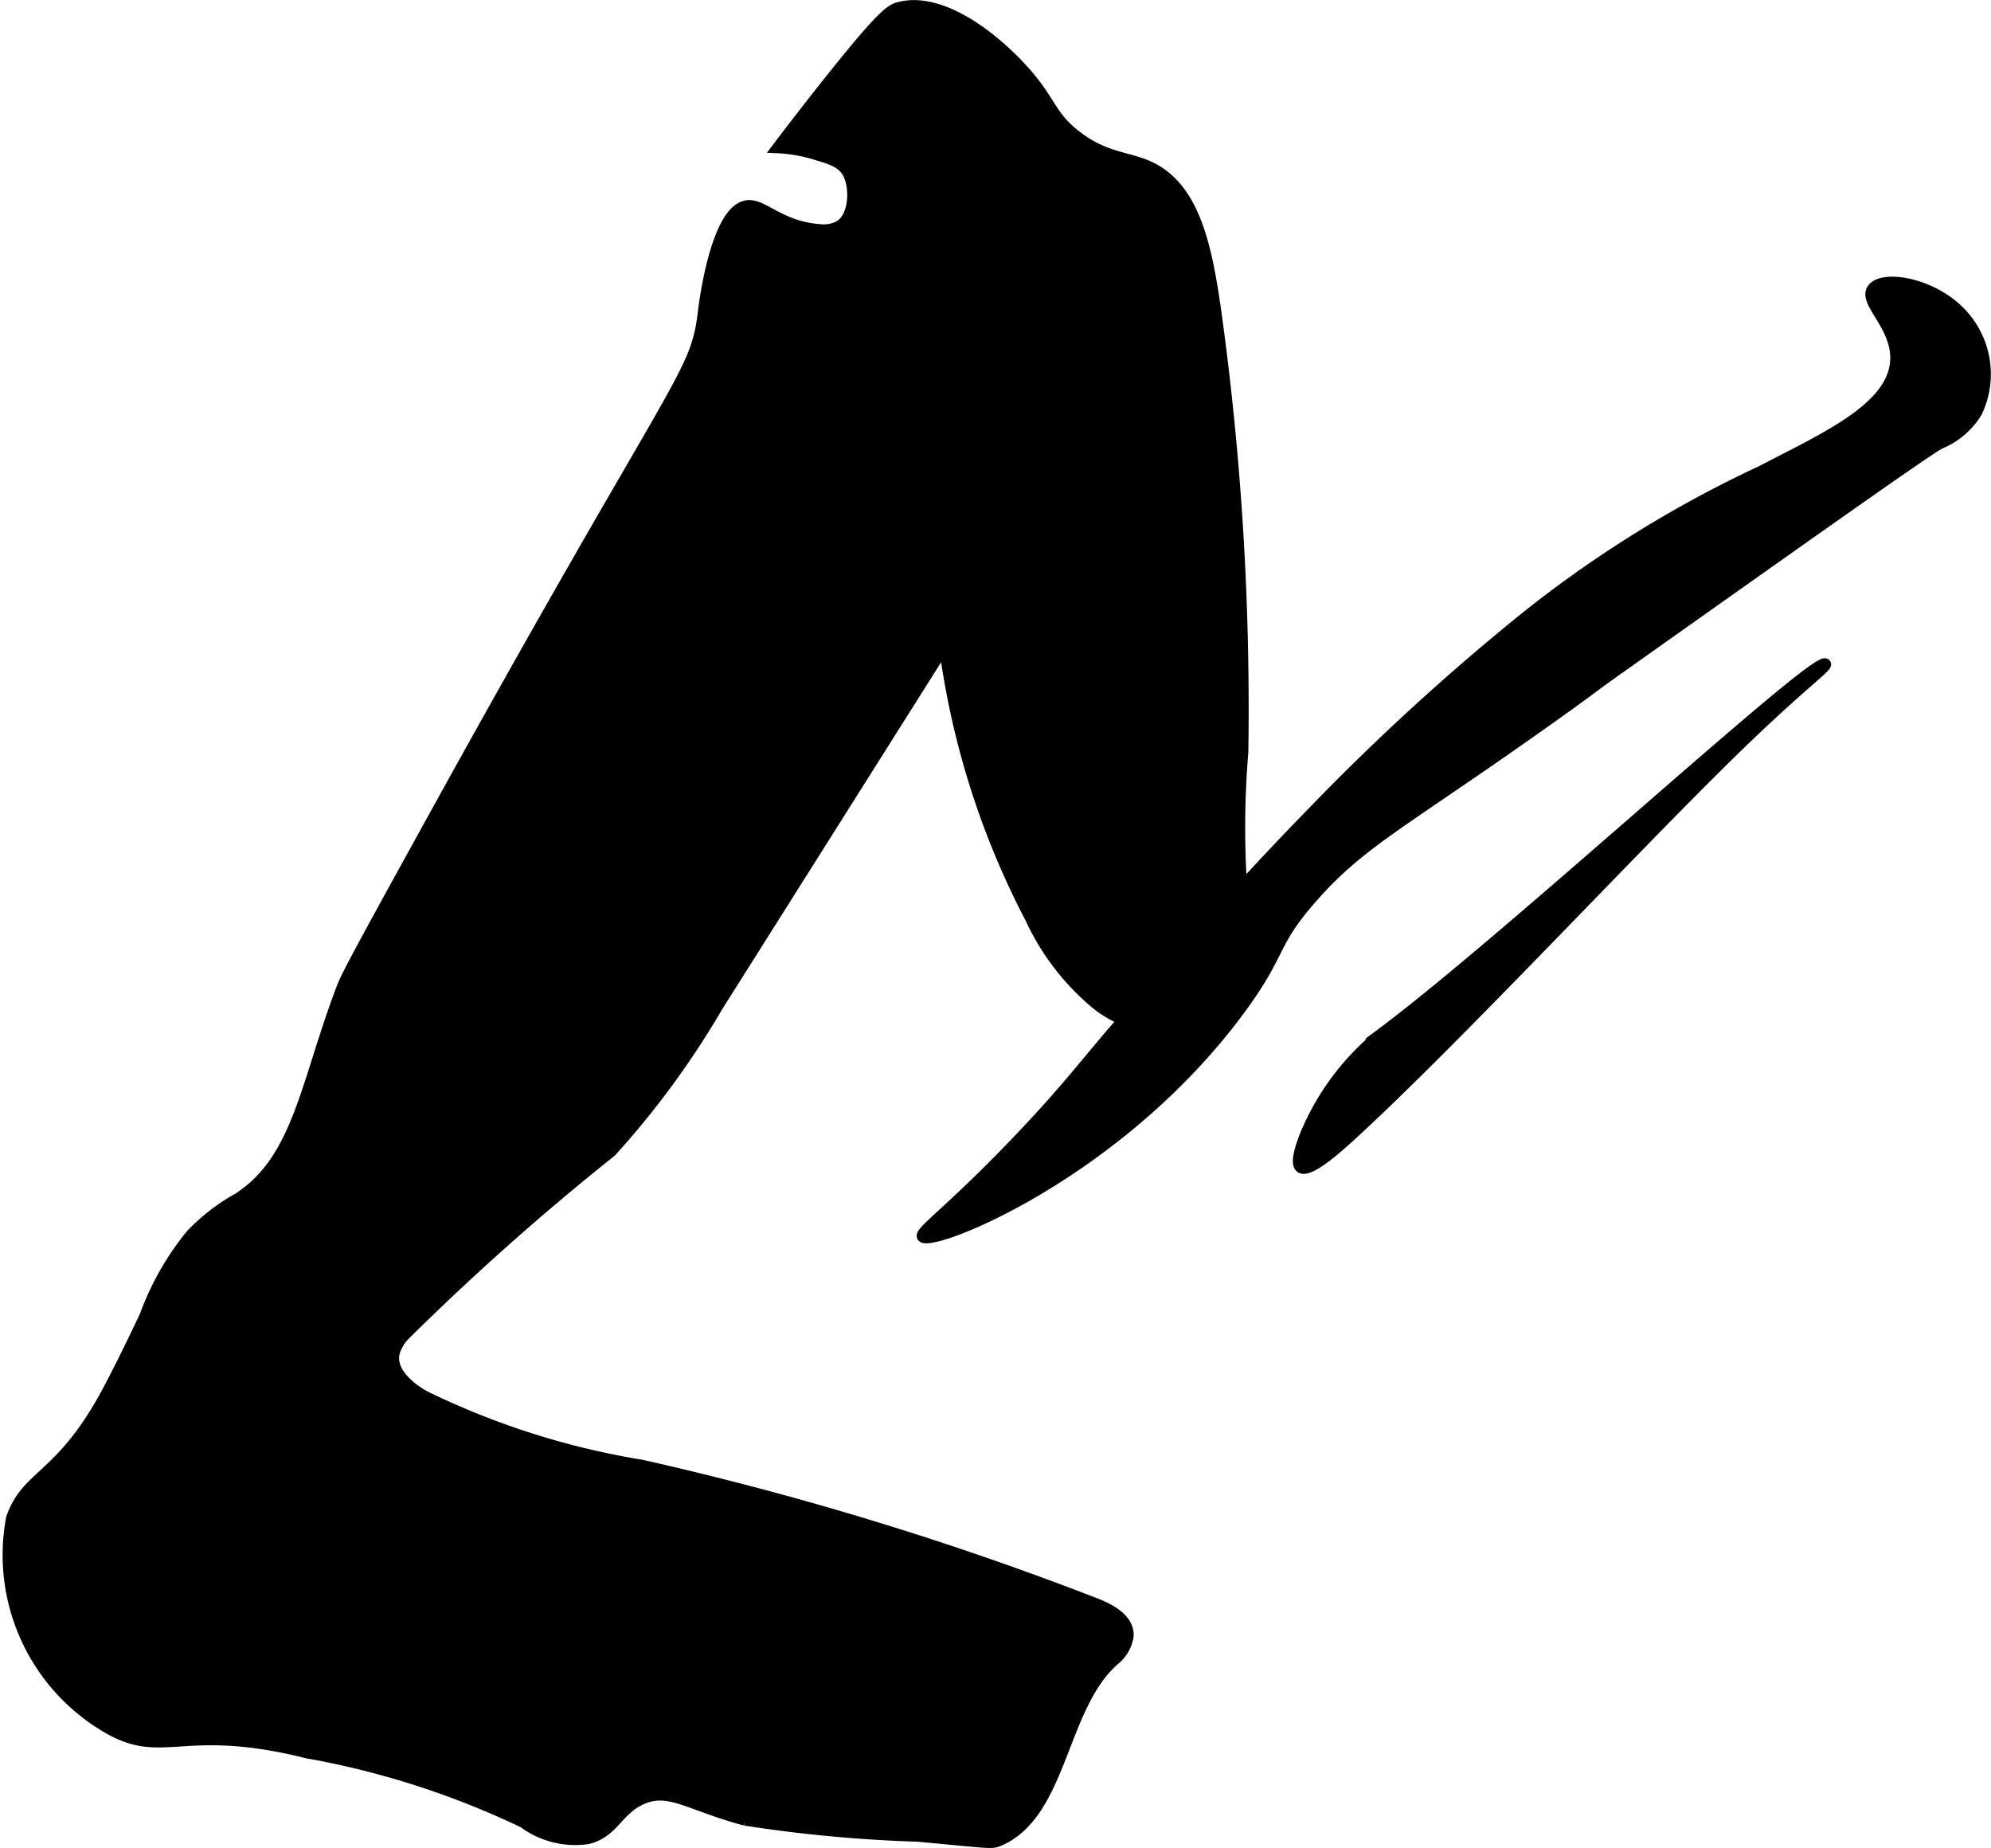
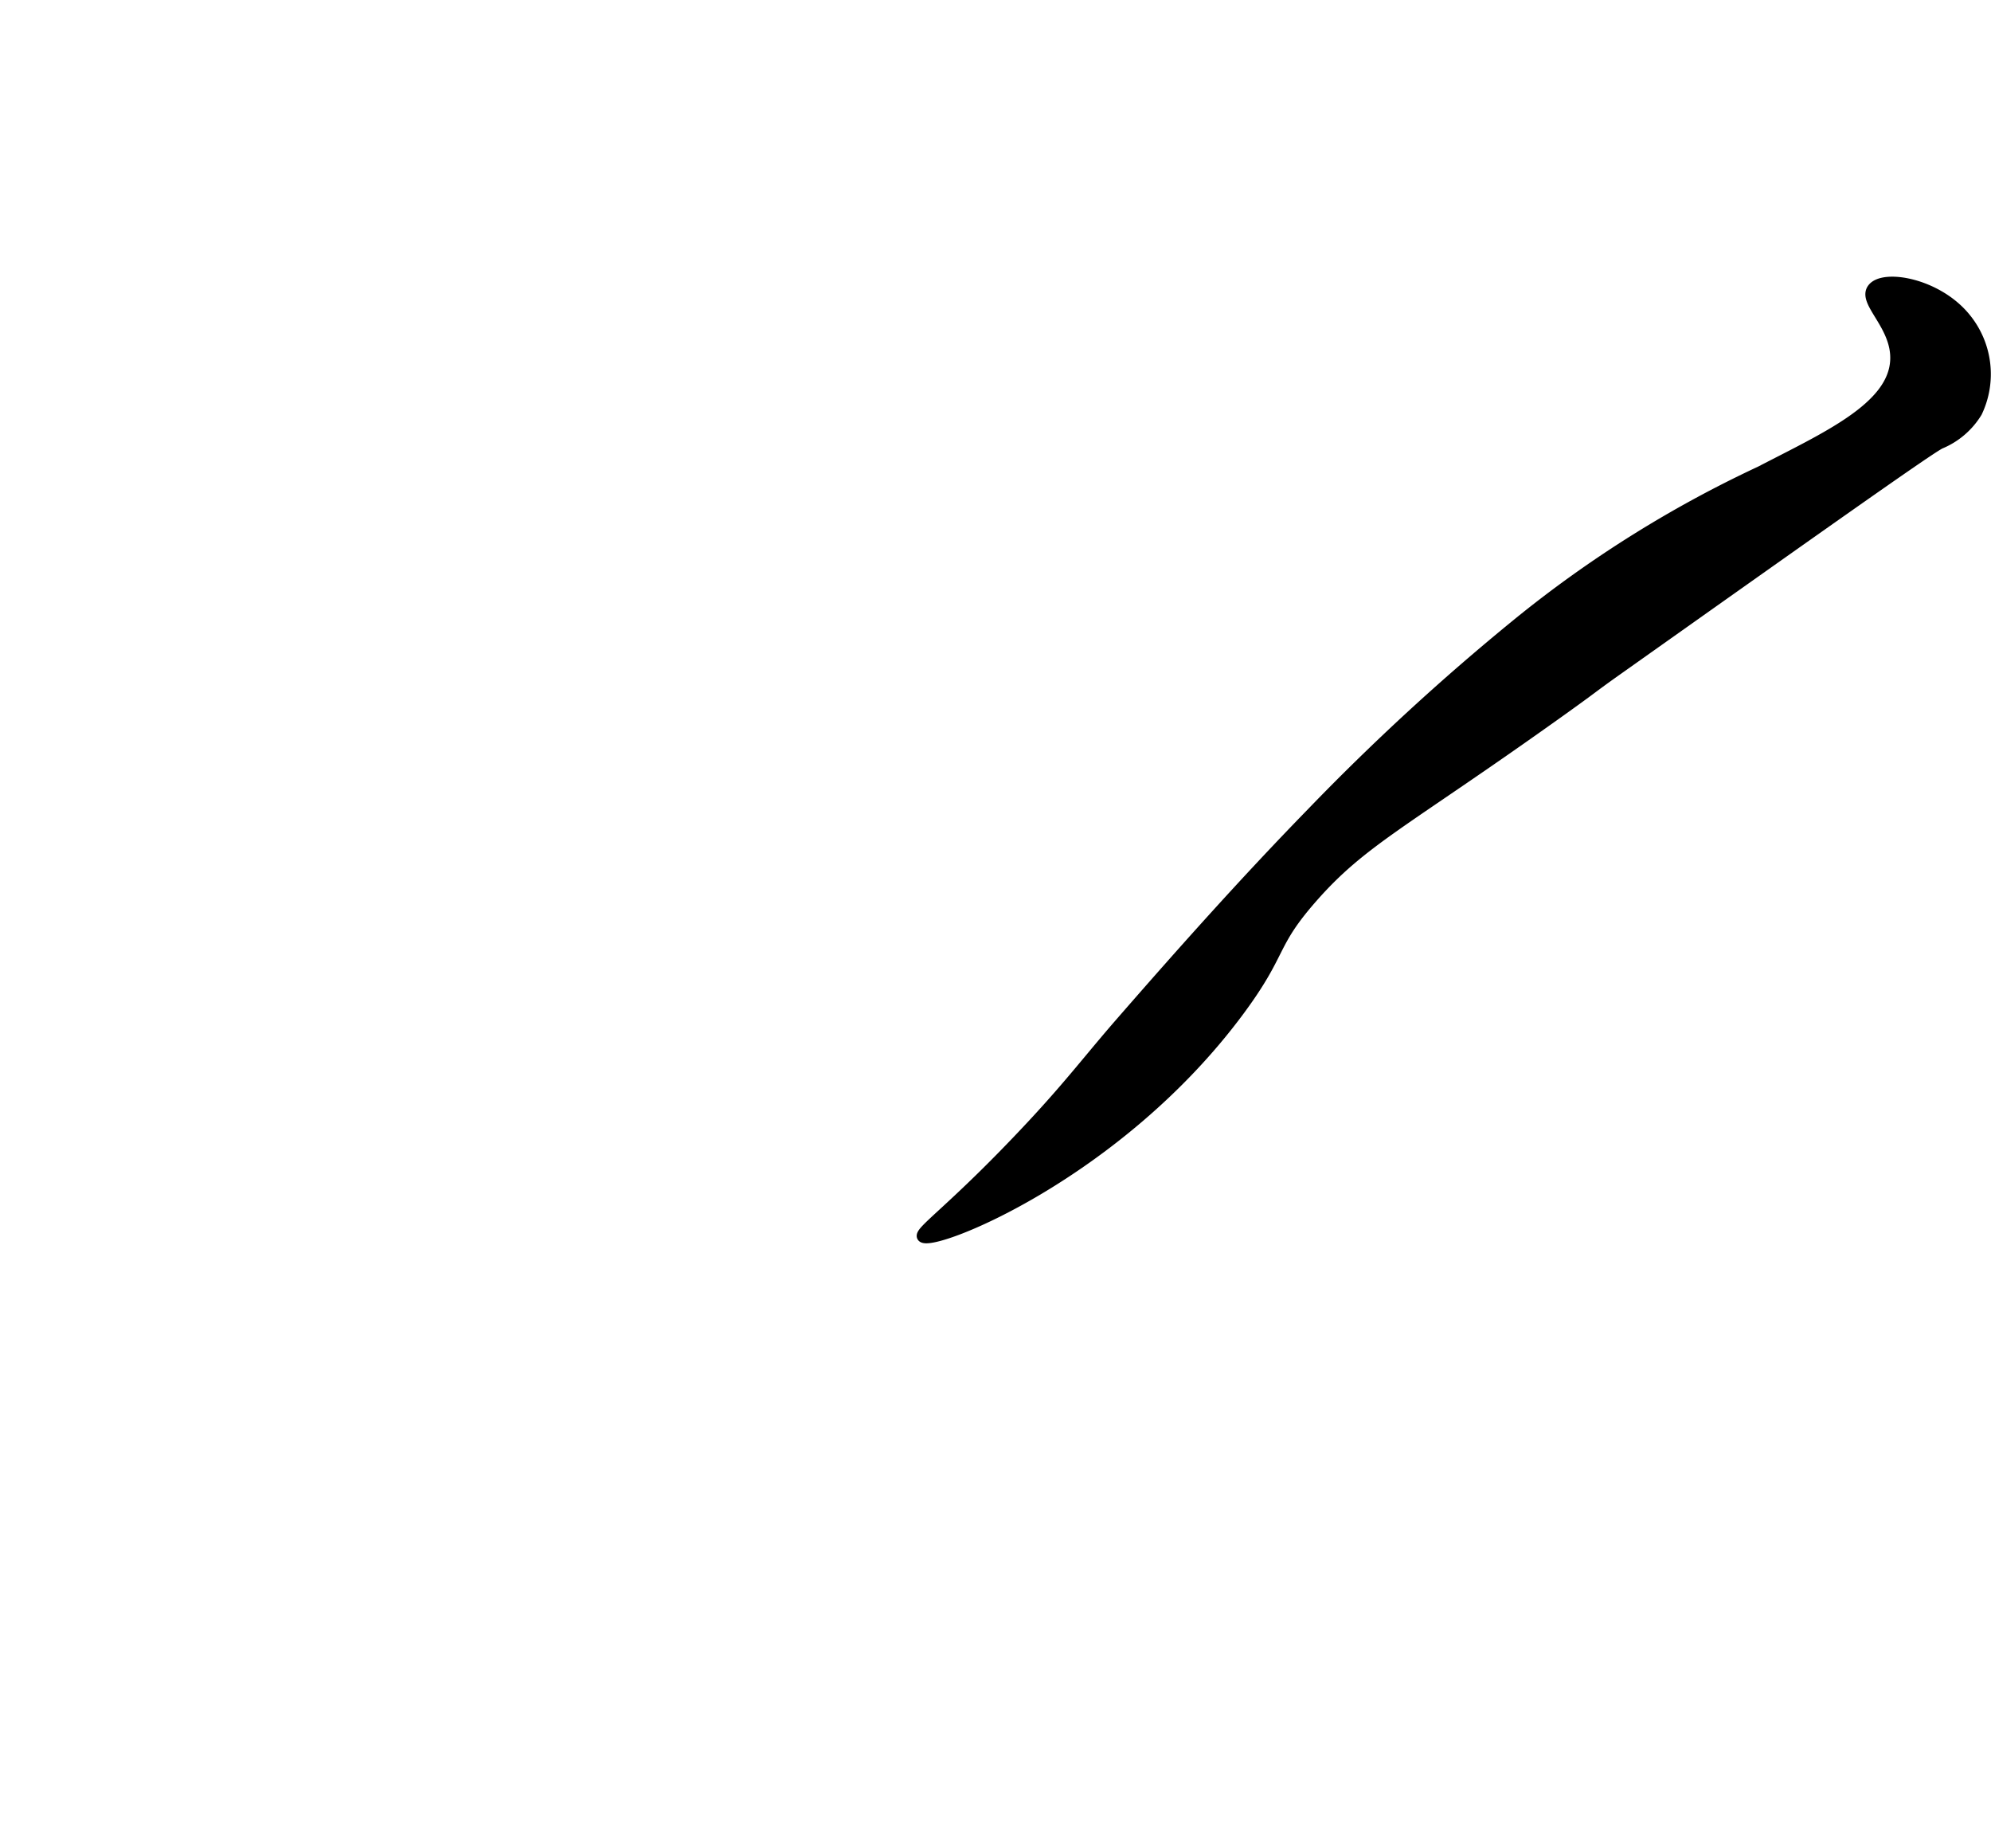
<svg xmlns="http://www.w3.org/2000/svg" version="1.1" width="9.72mm" height="9.021mm" viewBox="0 0 27.554 25.57">
  <defs>
    <style type="text/css">
      .a {
        stroke: #000;
        stroke-miterlimit: 10;
        stroke-width: 0.15px;
      }
    </style>
  </defs>
-   <path class="a" d="M4.743,13.639c-.513,1.327-.601,2.394-1.447,2.94a2.76,2.76,0,0,0-.648.5,3.831,3.831,0,0,0-.638,1.117c-.193.414-.427.884-.574,1.149C.819,20.452.368,20.403.159,21.004a2.766,2.766,0,0,0,1.277,2.872c.821.508,1.047-.063,2.811.377a11.671,11.671,0,0,1,2.998.964,1.203,1.203,0,0,0,.894.223c.356-.093.404-.392.734-.543.387-.177.657.079,1.436.287a19.47,19.47,0,0,0,2.394.223c1.005.092,1.016.106,1.117.064.884-.372.861-1.851,1.595-2.498a.528.528,0,0,0,.199-.338c.011-.228-.24-.368-.453-.45a44.315,44.315,0,0,0-6.277-1.913,10.783,10.783,0,0,1-3.013-.959c-.227-.129-.474-.346-.413-.601a.608.608,0,0,1,.126-.224,35.641,35.641,0,0,1,2.873-2.554,11.941,11.941,0,0,0,1.475-2.012q1.569-2.486,3.138-4.973a11.322,11.322,0,0,0,1.19,3.753,3.396,3.396,0,0,0,.889,1.169,1.43,1.43,0,0,0,1.763.069,1.148,1.148,0,0,0,.268-.564,2.394,2.394,0,0,0,.004-1.109,12.579,12.579,0,0,1,.017-1.862,40.003,40.003,0,0,0-.383-6.16c-.117-.786-.27-1.603-.862-1.915-.319-.168-.644-.125-1.067-.455-.313-.243-.34-.426-.596-.75C13.917.652,13.095-.068,12.446.1c-.121.031-.234.093-1.021,1.085-.28.353-.508.65-.666.859a2.091,2.091,0,0,1,.504.085c.234.07.353.106.44.217.148.189.134.662-.094.783a.46.46,0,0,1-.264.046c-.556-.04-.78-.36-1.005-.331-.441.057-.6,1.416-.606,1.463-.108.918-.314.807-3.761,7.05C5.197,12.763,4.81,13.466,4.743,13.639Z" />
  <path class="a" d="M12.765,17.111c.109.158,2.698-.852,4.386-3.133.605-.818.428-.899,1.008-1.559.695-.792,1.262-1.031,3.378-2.54.585-.417.432-.321.899-.651,2.846-2.016,4.27-3.024,4.416-3.093a1.074,1.074,0,0,0,.506-.434,1.222,1.222,0,0,0-.158-1.3c-.389-.48-1.137-.609-1.285-.407-.137.186.342.508.319.989-.03.657-.968,1.071-1.869,1.539a16.148,16.148,0,0,0-3.358,2.103,32.418,32.418,0,0,0-2.861,2.632c-.91.934-1.778,1.907-2.634,2.89-.423.485-.701.858-1.247,1.442C13.205,16.724,12.715,17.037,12.765,17.111Z" />
-   <path class="a" d="M18.063,15.706c-.045.116-.147.385-.064.447.114.085.513-.274.702-.447,1.425-1.305,3.896-3.964,5.287-5.32.946-.923,1.307-1.159,1.276-1.2-.114-.15-4.402,3.814-6.148,5.115A3.529,3.529,0,0,0,18.063,15.706Z" />
</svg>